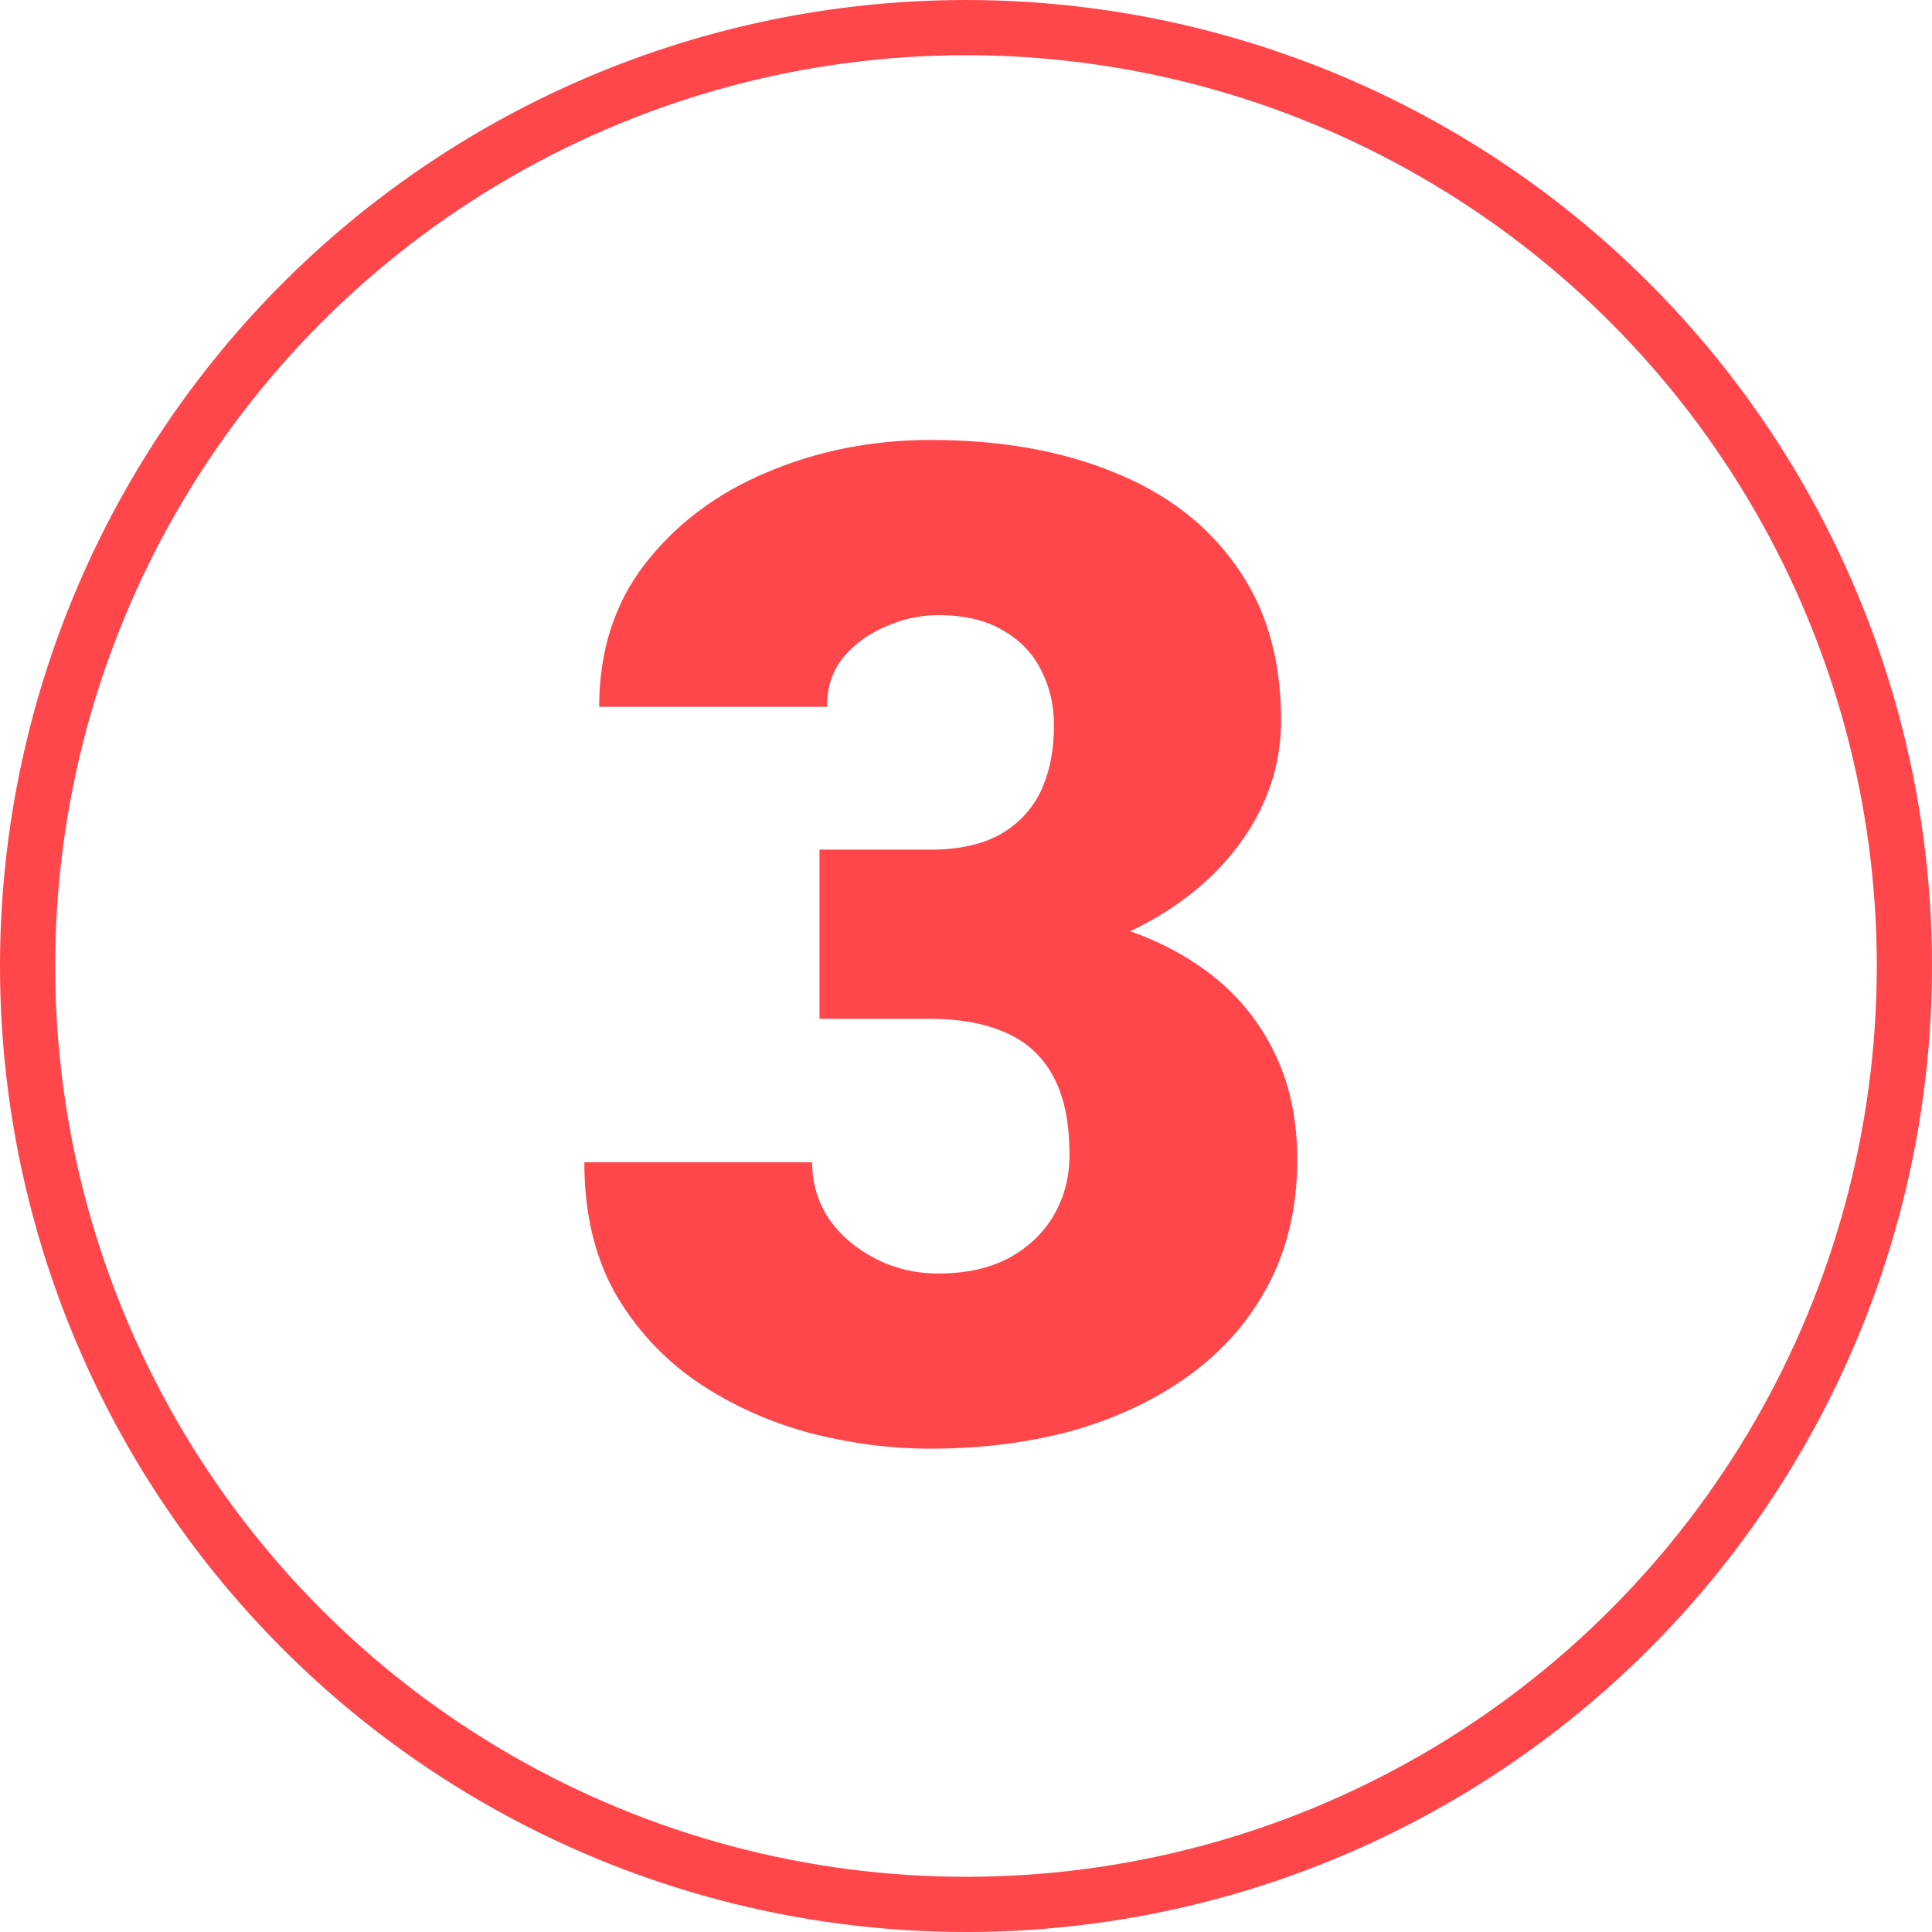
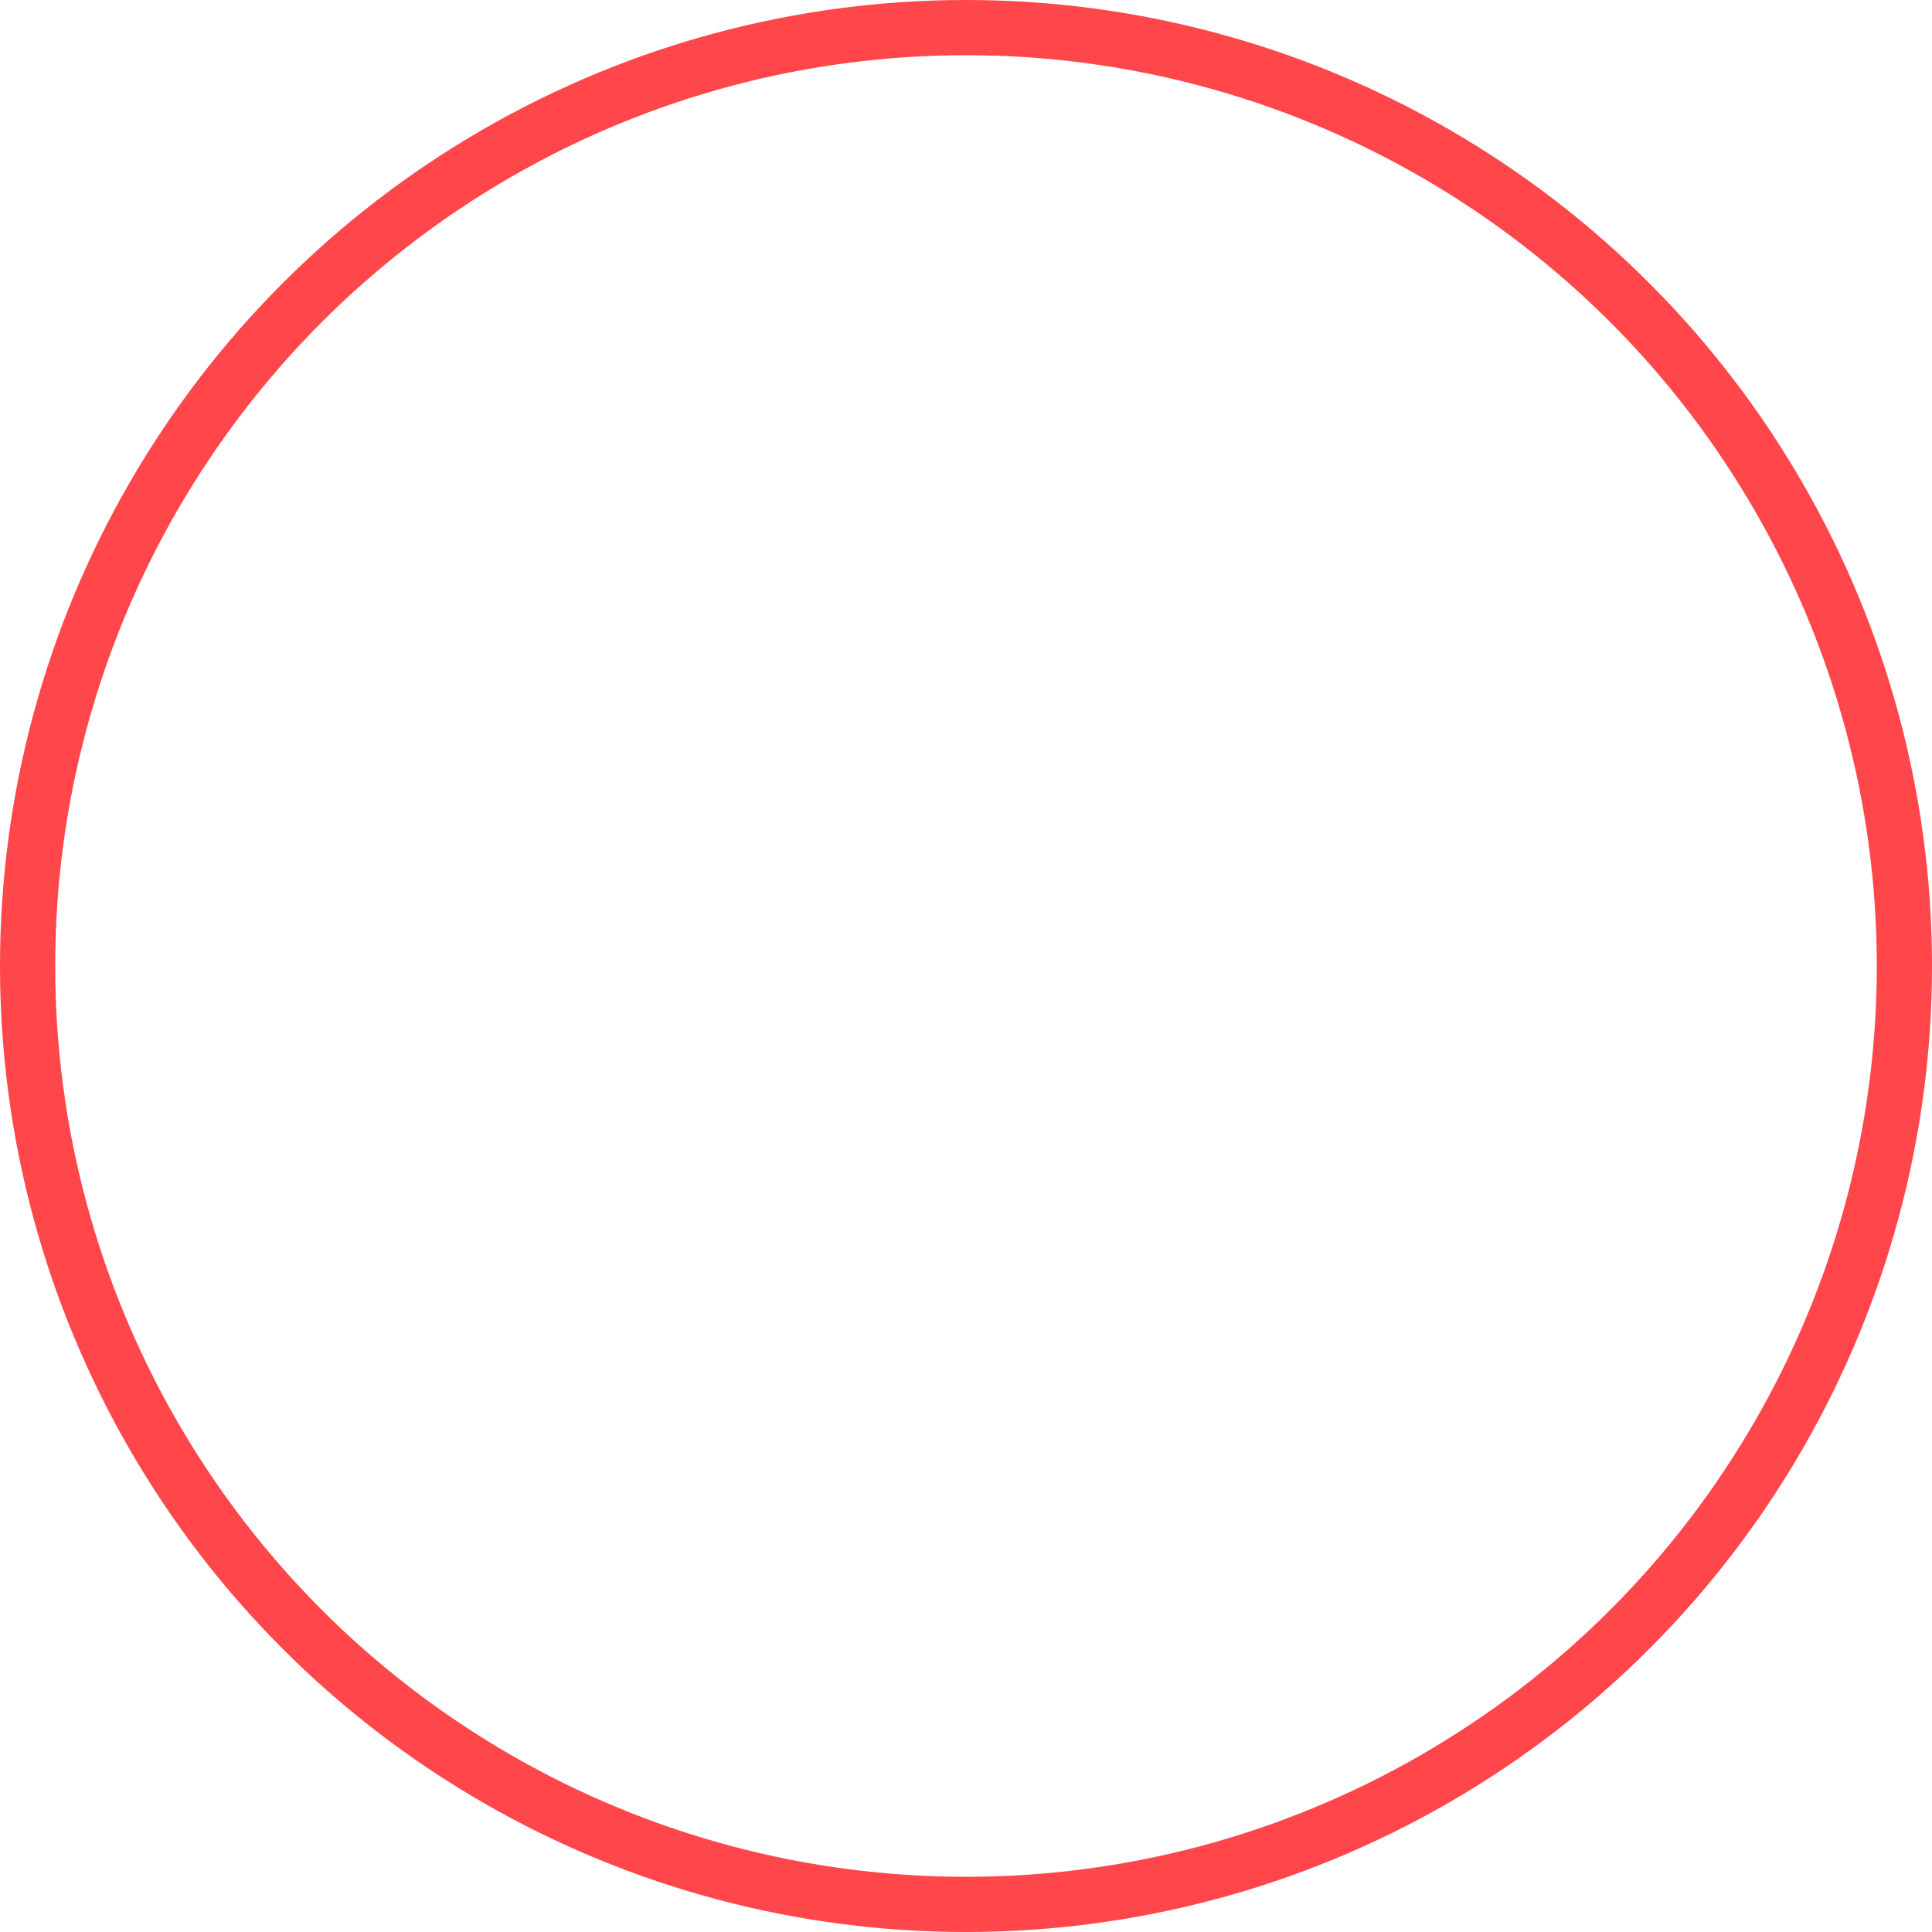
<svg xmlns="http://www.w3.org/2000/svg" width="70" height="70" viewBox="0 0 70 70" fill="none">
  <circle cx="35" cy="35" r="34" stroke="#FF181F" stroke-opacity="0.8" stroke-width="2" />
-   <path d="M29.692 30.784H33.696C34.722 30.784 35.56 30.605 36.211 30.247C36.878 29.873 37.375 29.352 37.7 28.685C38.026 28.001 38.188 27.195 38.188 26.268C38.188 25.551 38.034 24.892 37.725 24.29C37.432 23.688 36.976 23.208 36.357 22.85C35.739 22.475 34.95 22.288 33.989 22.288C33.338 22.288 32.703 22.426 32.085 22.703C31.466 22.963 30.954 23.338 30.547 23.826C30.156 24.314 29.961 24.909 29.961 25.608H21.709C21.709 23.59 22.262 21.865 23.369 20.433C24.492 18.984 25.965 17.877 27.788 17.112C29.627 16.331 31.605 15.94 33.721 15.94C36.243 15.94 38.457 16.331 40.361 17.112C42.266 17.877 43.747 19.017 44.805 20.53C45.879 22.028 46.416 23.883 46.416 26.097C46.416 27.317 46.131 28.465 45.562 29.539C44.992 30.613 44.194 31.557 43.169 32.371C42.144 33.185 40.939 33.828 39.556 34.3C38.188 34.755 36.691 34.983 35.063 34.983H29.692V30.784ZM29.692 36.912V32.81H35.063C36.838 32.81 38.457 33.014 39.922 33.421C41.387 33.812 42.648 34.398 43.706 35.179C44.764 35.96 45.578 36.928 46.148 38.084C46.717 39.223 47.002 40.533 47.002 42.015C47.002 43.675 46.668 45.156 46.001 46.458C45.334 47.76 44.398 48.859 43.193 49.754C41.989 50.649 40.581 51.333 38.97 51.805C37.358 52.26 35.609 52.488 33.721 52.488C32.24 52.488 30.759 52.293 29.277 51.902C27.796 51.495 26.445 50.877 25.225 50.047C24.004 49.2 23.019 48.126 22.27 46.824C21.538 45.506 21.172 43.935 21.172 42.112H29.424C29.424 42.861 29.627 43.545 30.034 44.163C30.457 44.765 31.019 45.245 31.719 45.603C32.419 45.962 33.175 46.141 33.989 46.141C34.998 46.141 35.853 45.953 36.553 45.579C37.269 45.188 37.814 44.668 38.188 44.017C38.563 43.366 38.75 42.641 38.75 41.844C38.75 40.639 38.547 39.679 38.14 38.963C37.749 38.247 37.171 37.726 36.406 37.4C35.658 37.075 34.754 36.912 33.696 36.912H29.692Z" fill="#FF181F" fill-opacity="0.8" />
</svg>